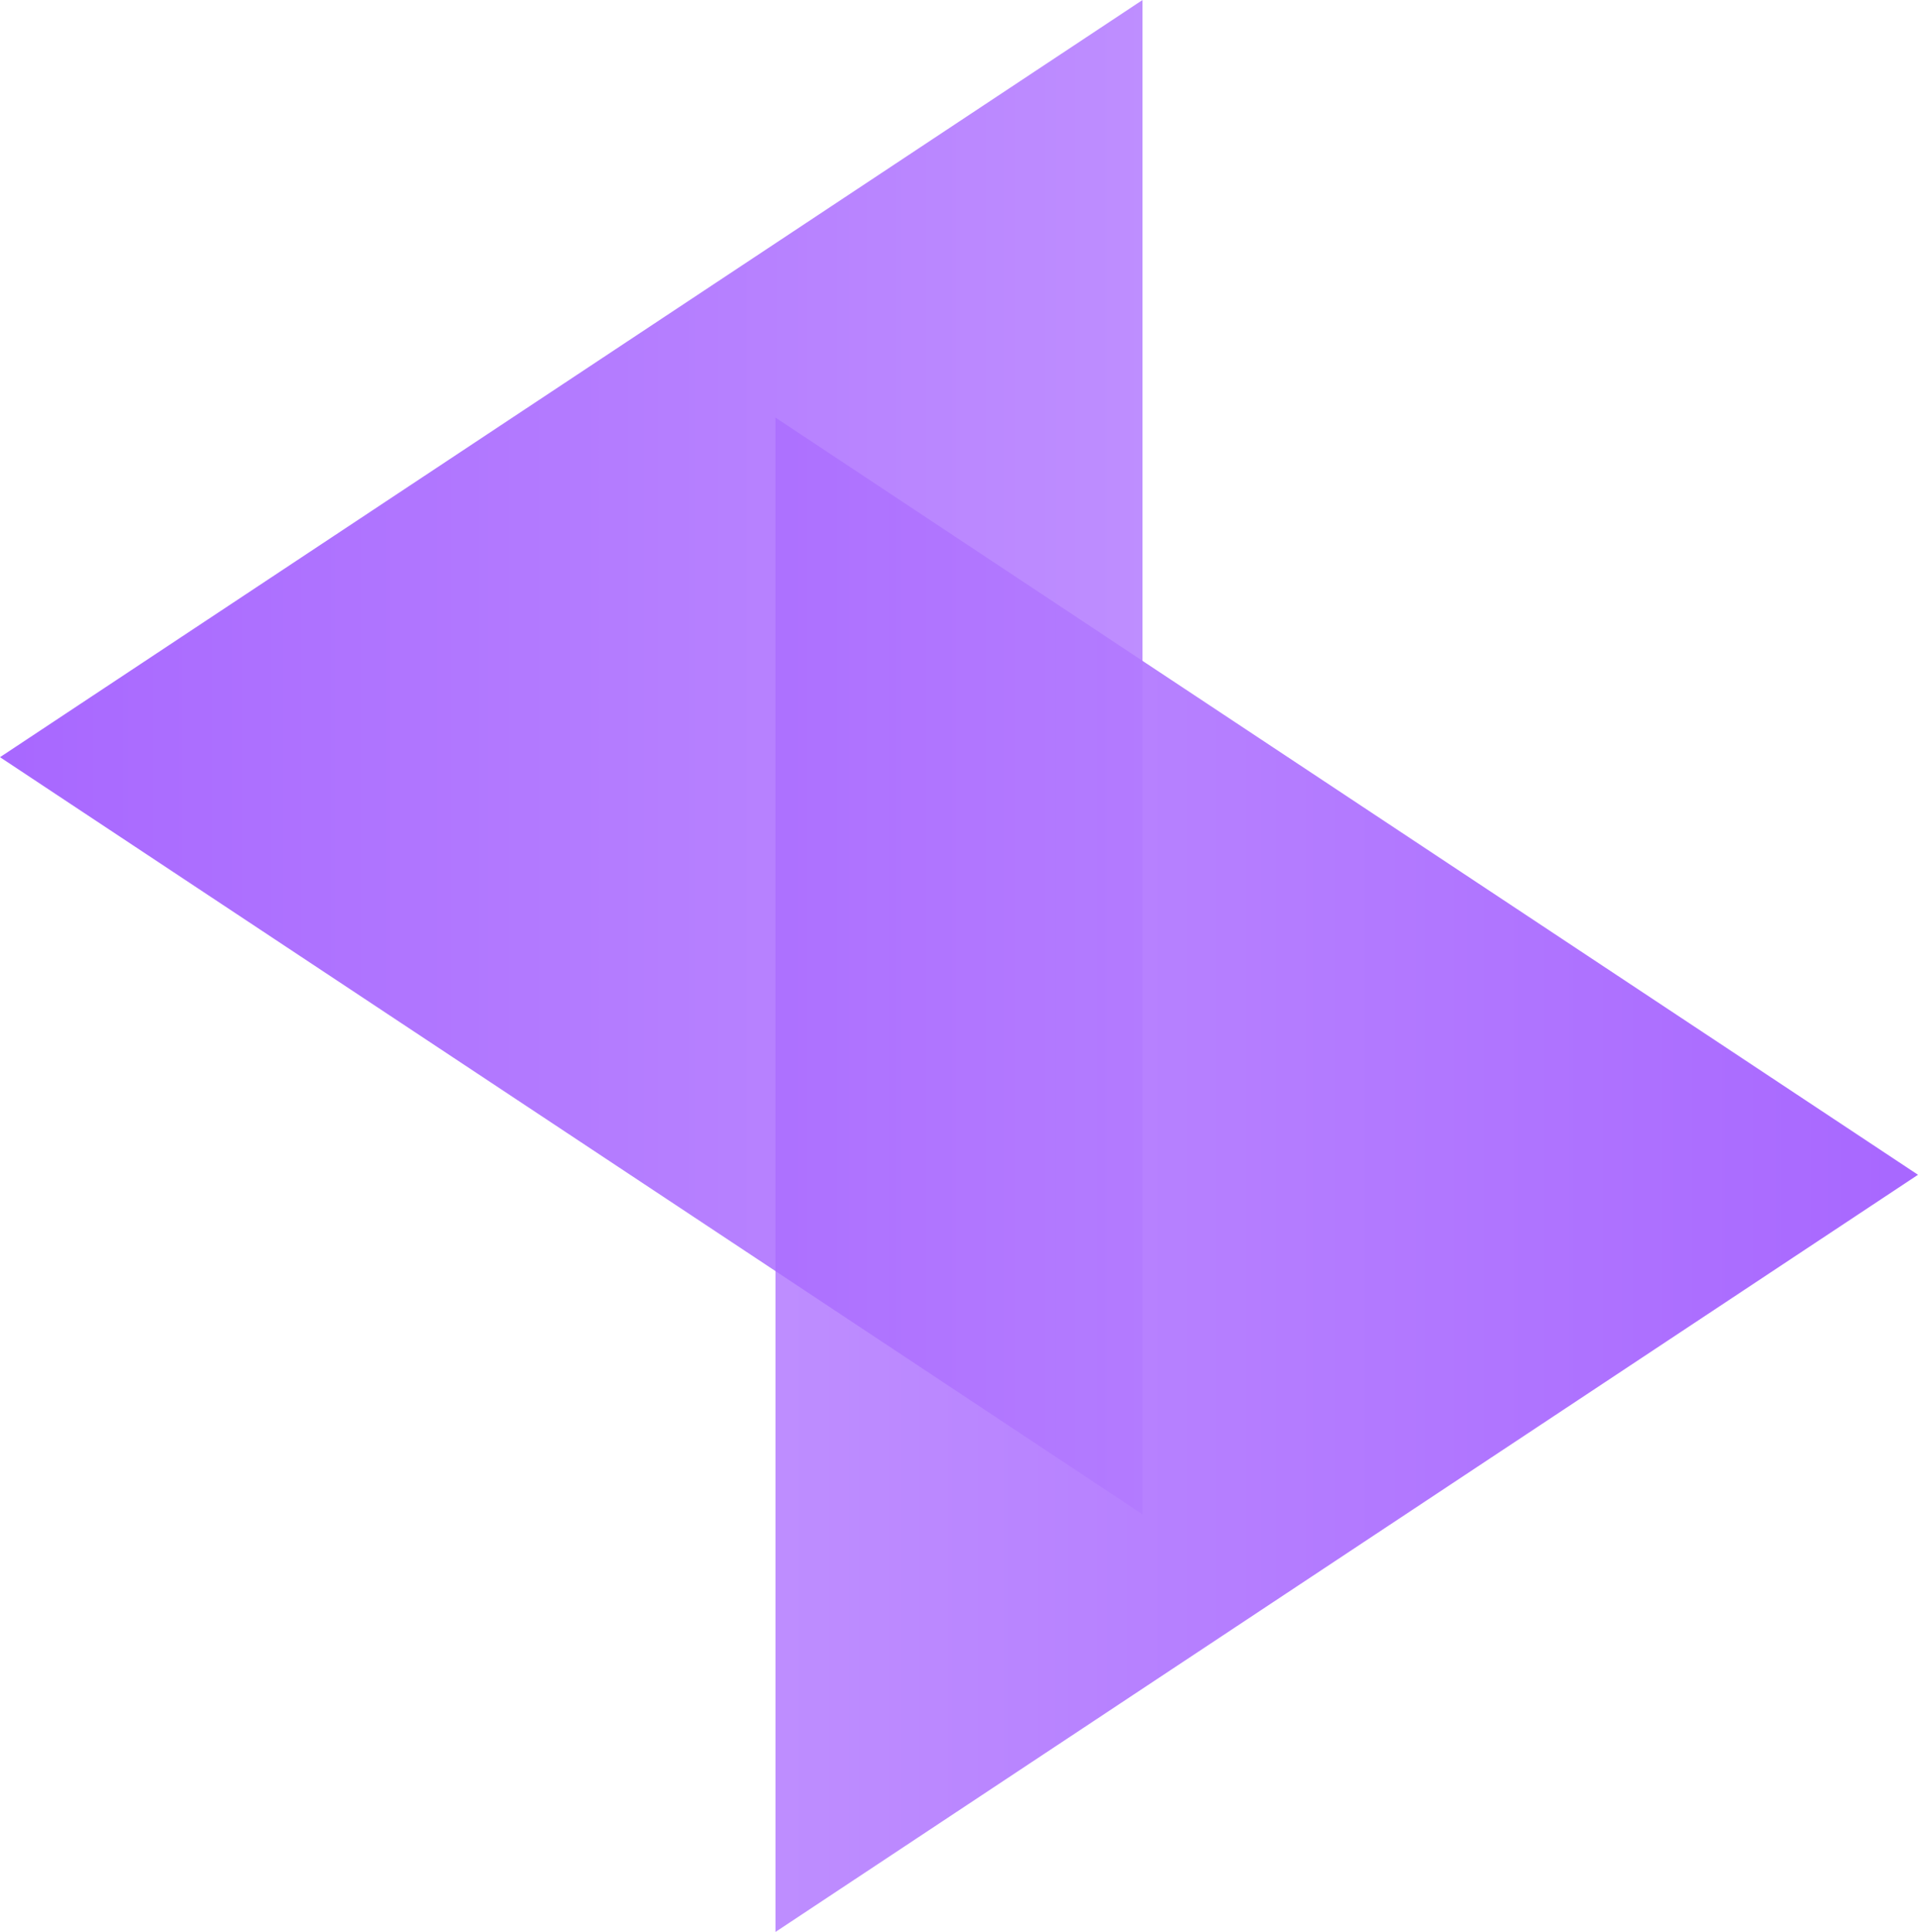
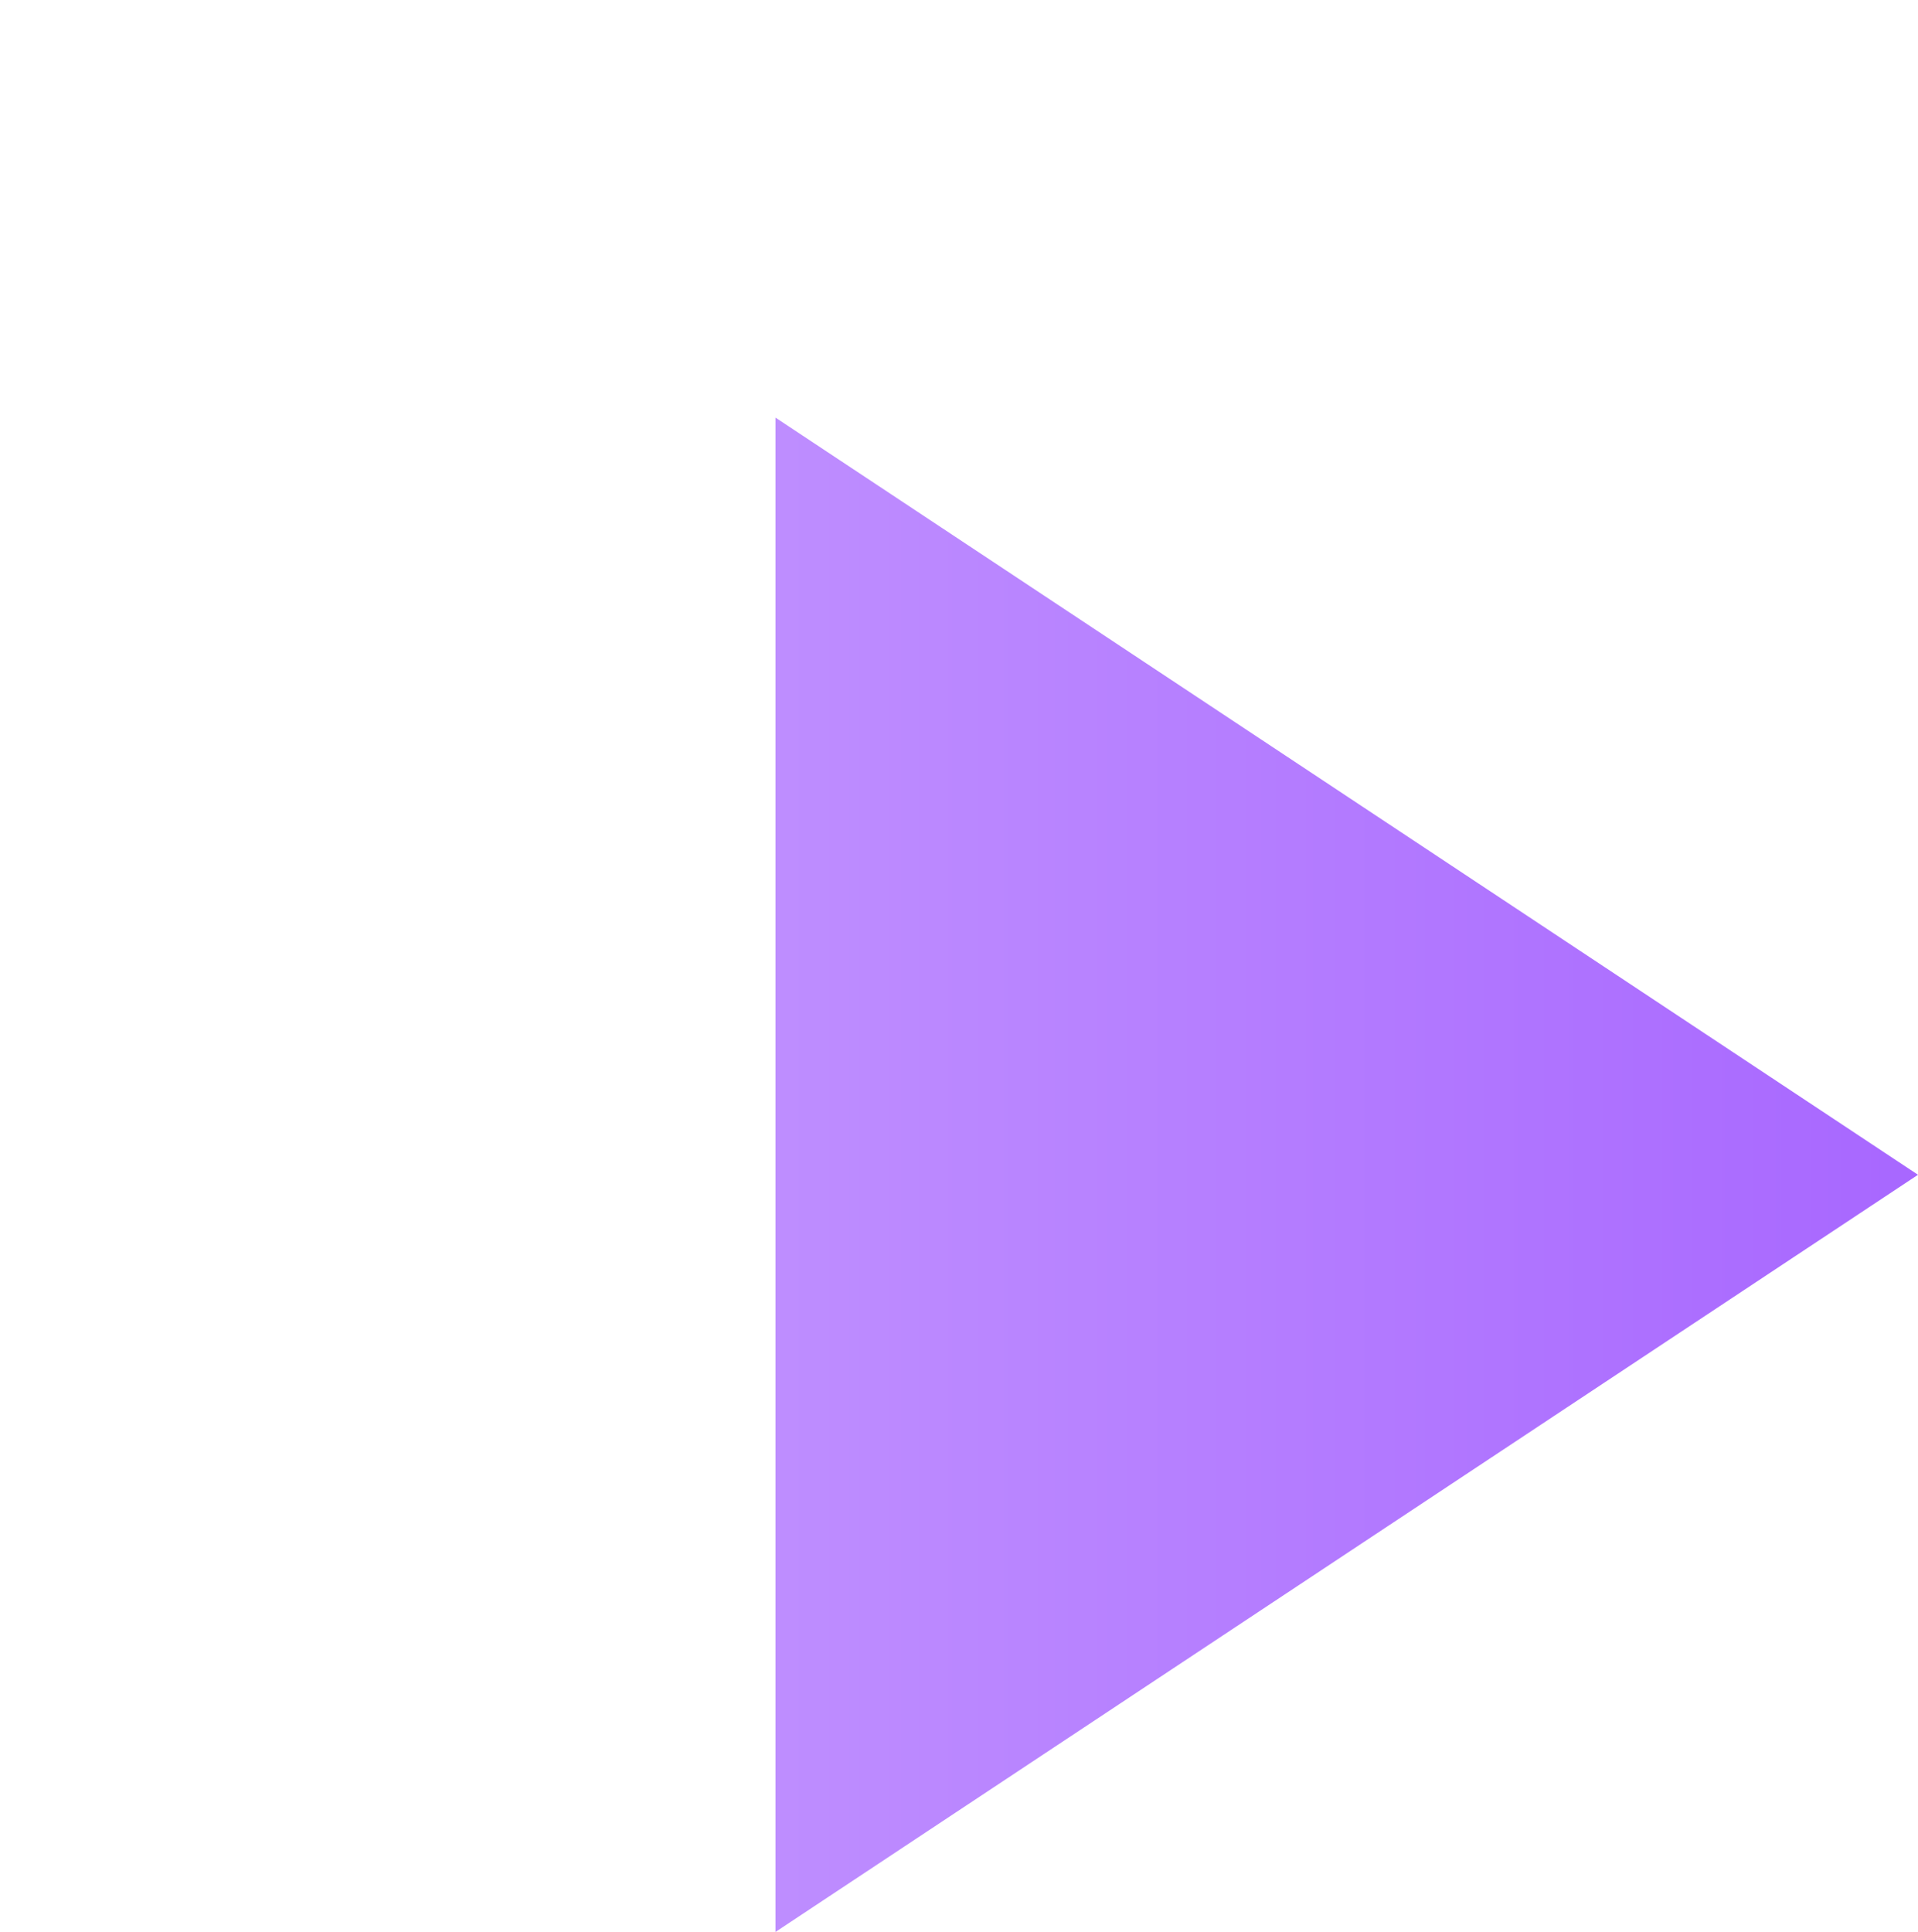
<svg xmlns="http://www.w3.org/2000/svg" xmlns:xlink="http://www.w3.org/1999/xlink" id="Layer_2" data-name="Layer 2" viewBox="0 0 4.18 4.21">
  <defs>
    <style>
      .cls-1 {
        fill: url(#linear-gradient);
      }

      .cls-1, .cls-2 {
        opacity: .85;
      }

      .cls-2 {
        fill: url(#linear-gradient-2);
      }
    </style>
    <linearGradient id="linear-gradient" x1="-4604.4" y1="2585.03" x2="-4601.91" y2="2585.03" gradientTransform="translate(-4600.22 2587.59) rotate(-180)" gradientUnits="userSpaceOnUse">
      <stop offset="0" stop-color="#994dff" />
      <stop offset="1" stop-color="#b37aff" />
    </linearGradient>
    <linearGradient id="linear-gradient-2" x1=".24" y1="3.61" x2="2.73" y2="3.61" gradientTransform="translate(-.24 -1.96)" xlink:href="#linear-gradient" />
  </defs>
  <g id="Layer_2-2" data-name="Layer 2">
    <g>
      <polygon class="cls-1" points="1.69 4.21 1.69 .91 4.18 2.56 1.69 4.21" />
-       <polygon class="cls-2" points="2.49 0 2.49 3.3 0 1.65 2.49 0" />
    </g>
  </g>
</svg>